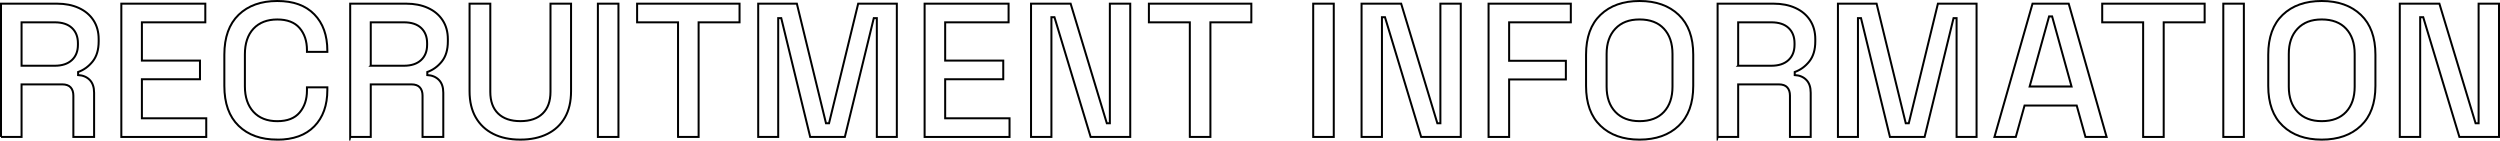
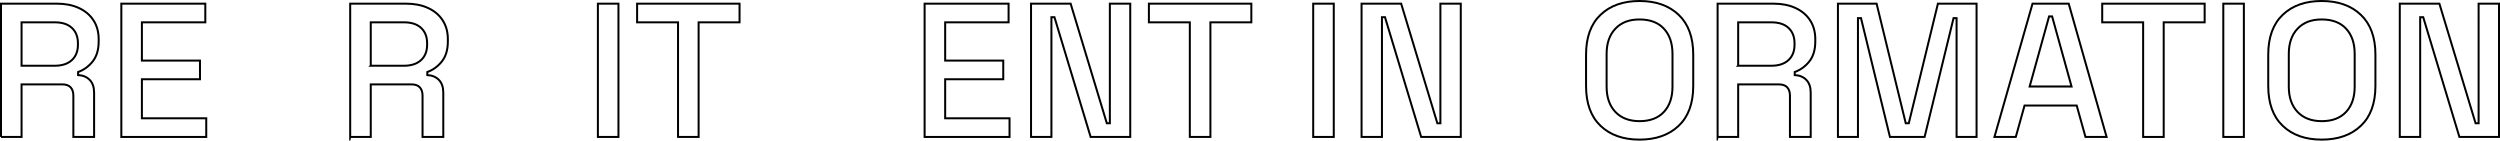
<svg xmlns="http://www.w3.org/2000/svg" id="_レイヤー_2" viewBox="0 0 1247.39 70.16">
  <defs>
    <style>.cls-1{fill:none;stroke:#000;stroke-miterlimit:10;}</style>
  </defs>
  <g id="_レイヤー_1-2">
    <path class="cls-1" d="M.5,68.33V1.83h27.93c4.12,0,7.74.71,10.88,2.14,3.13,1.42,5.57,3.47,7.31,6.13,1.74,2.66,2.61,5.83,2.61,9.5v1.04c0,4.18-1,7.52-2.99,10.02-2,2.5-4.42,4.26-7.27,5.27v1.52c2.41.13,4.34.94,5.79,2.42,1.46,1.49,2.19,3.63,2.19,6.41v22.04h-10.35v-20.62c0-1.71-.44-3.07-1.33-4.08-.89-1.01-2.31-1.52-4.27-1.52H10.76v26.22H.5ZM10.76,32.8h16.53c3.67,0,6.52-.93,8.55-2.8,2.03-1.87,3.04-4.42,3.04-7.65v-.76c0-3.23-1-5.78-2.99-7.65-1.99-1.87-4.86-2.8-8.6-2.8H10.76v21.66Z" />
    <path class="cls-1" d="M60.54,68.33V1.83h41.9v9.31h-31.64v19.09h28.98v9.31h-28.98v19.48h32.11v9.31h-42.37Z" />
-     <path class="cls-1" d="M138.34,69.66c-8.11,0-14.53-2.29-19.28-6.89-4.75-4.59-7.12-11.22-7.12-19.9v-15.58c0-8.68,2.38-15.31,7.12-19.9,4.75-4.59,11.18-6.89,19.28-6.89s14.14,2.22,18.48,6.65c4.34,4.43,6.51,10.48,6.51,18.15v.57h-10.17v-.85c0-4.5-1.22-8.17-3.66-11.02-2.44-2.85-6.16-4.28-11.16-4.28s-9.02,1.54-11.88,4.61c-2.85,3.07-4.27,7.33-4.27,12.78v15.96c0,5.38,1.43,9.63,4.27,12.73,2.85,3.1,6.81,4.66,11.88,4.66s8.72-1.44,11.16-4.32c2.44-2.88,3.66-6.54,3.66-10.97v-1.61h10.17v1.33c0,7.66-2.17,13.71-6.51,18.15-4.34,4.43-10.5,6.65-18.48,6.65Z" />
    <path class="cls-1" d="M174.73,68.33V1.83h27.93c4.12,0,7.74.71,10.88,2.14,3.13,1.42,5.57,3.47,7.31,6.13,1.74,2.66,2.61,5.83,2.61,9.5v1.04c0,4.18-1,7.52-2.99,10.02-2,2.5-4.42,4.26-7.27,5.27v1.52c2.41.13,4.34.94,5.79,2.42,1.46,1.49,2.19,3.63,2.19,6.41v22.04h-10.35v-20.62c0-1.71-.44-3.07-1.33-4.08-.89-1.01-2.31-1.52-4.27-1.52h-20.24v26.22h-10.26ZM184.99,32.8h16.53c3.67,0,6.52-.93,8.55-2.8,2.03-1.87,3.04-4.42,3.04-7.65v-.76c0-3.23-1-5.78-2.99-7.65-1.99-1.87-4.86-2.8-8.6-2.8h-16.53v21.66Z" />
-     <path class="cls-1" d="M259.66,69.66c-5.26,0-9.77-.95-13.54-2.85-3.77-1.9-6.68-4.64-8.74-8.22-2.06-3.58-3.09-7.93-3.09-13.06V1.83h10.35v43.98c0,4.69,1.3,8.3,3.9,10.83,2.6,2.53,6.3,3.8,11.12,3.8s8.52-1.27,11.11-3.8c2.6-2.53,3.9-6.14,3.9-10.83V1.83h10.26v43.7c0,5.13-1.01,9.48-3.04,13.06-2.03,3.58-4.94,6.32-8.74,8.22-3.8,1.9-8.3,2.85-13.49,2.85Z" />
    <path class="cls-1" d="M298.32,68.33V1.83h10.26v66.5h-10.26Z" />
    <path class="cls-1" d="M338.31,68.33V11.14h-20.42V1.83h51.11v9.31h-20.42v57.19h-10.26Z" />
-     <path class="cls-1" d="M378.31,68.33V1.83h19.29l14.53,59.66h1.52l14.54-59.66h19.29v66.5h-9.98V9.05h-1.52l-14.44,59.28h-17.29l-14.44-59.28h-1.52v59.28h-9.98Z" />
    <path class="cls-1" d="M461.34,68.33V1.83h41.9v9.31h-31.64v19.09h28.98v9.31h-28.98v19.48h32.11v9.31h-42.37Z" />
    <path class="cls-1" d="M514.44,68.33V1.83h19.76l18.05,59.66h1.52V1.83h10.17v66.5h-19.76l-18.05-59.75h-1.52v59.75h-10.17Z" />
    <path class="cls-1" d="M593.67,68.33V11.14h-20.42V1.83h51.11v9.31h-20.42v57.19h-10.26Z" />
    <path class="cls-1" d="M655.23,68.33V1.83h10.26v66.5h-10.26Z" />
    <path class="cls-1" d="M679.36,68.33V1.83h19.76l18.05,59.66h1.52V1.83h10.17v66.5h-19.76l-18.05-59.75h-1.52v59.75h-10.16Z" />
-     <path class="cls-1" d="M742.73,68.33V1.83h41.04v9.31h-30.78v19.19h28.31v9.31h-28.31v28.69h-10.26Z" />
    <path class="cls-1" d="M818.06,69.66c-8.17,0-14.66-2.29-19.47-6.89-4.81-4.59-7.22-11.22-7.22-19.9v-15.58c0-8.68,2.41-15.31,7.22-19.9,4.81-4.59,11.3-6.89,19.47-6.89s14.68,2.3,19.52,6.89c4.84,4.59,7.27,11.23,7.27,19.9v15.58c0,8.68-2.42,15.31-7.27,19.9-4.84,4.59-11.35,6.89-19.52,6.89ZM818.06,60.45c5.26,0,9.31-1.54,12.16-4.61,2.85-3.07,4.28-7.27,4.28-12.59v-16.34c0-5.32-1.43-9.52-4.28-12.59-2.85-3.07-6.9-4.61-12.16-4.61s-9.15,1.54-12.06,4.61c-2.91,3.07-4.37,7.27-4.37,12.59v16.34c0,5.32,1.46,9.52,4.37,12.59,2.91,3.07,6.93,4.61,12.06,4.61Z" />
    <path class="cls-1" d="M857.01,68.33V1.83h27.93c4.12,0,7.74.71,10.88,2.14,3.14,1.42,5.57,3.47,7.32,6.13,1.74,2.66,2.61,5.83,2.61,9.5v1.04c0,4.18-1,7.52-2.99,10.02-2,2.5-4.42,4.26-7.27,5.27v1.52c2.41.13,4.34.94,5.79,2.42,1.46,1.49,2.18,3.63,2.18,6.41v22.04h-10.35v-20.62c0-1.71-.44-3.07-1.33-4.08-.89-1.01-2.31-1.52-4.28-1.52h-20.23v26.22h-10.26ZM867.27,32.8h16.53c3.67,0,6.52-.93,8.55-2.8,2.03-1.87,3.04-4.42,3.04-7.65v-.76c0-3.23-1-5.78-2.99-7.65-2-1.87-4.86-2.8-8.6-2.8h-16.53v21.66Z" />
    <path class="cls-1" d="M917.05,68.33V1.83h19.29l14.54,59.66h1.52l14.53-59.66h19.29v66.5h-9.97V9.05h-1.52l-14.44,59.28h-17.29l-14.44-59.28h-1.52v59.28h-9.98Z" />
    <path class="cls-1" d="M995.14,68.33L1014.14,1.83h18.05l18.91,66.5h-10.54l-4.37-15.67h-26.03l-4.37,15.67h-10.64ZM1012.71,43.16h20.9l-9.69-34.96h-1.52l-9.69,34.96Z" />
    <path class="cls-1" d="M1069.33,68.33V11.14h-20.42V1.83h51.11v9.31h-20.43v57.19h-10.26Z" />
    <path class="cls-1" d="M1109.33,68.33V1.83h10.26v66.5h-10.26Z" />
    <path class="cls-1" d="M1158.44,69.66c-8.17,0-14.66-2.29-19.47-6.89-4.81-4.59-7.22-11.22-7.22-19.9v-15.58c0-8.68,2.41-15.31,7.22-19.9,4.81-4.59,11.3-6.89,19.47-6.89s14.68,2.3,19.52,6.89c4.84,4.59,7.27,11.23,7.27,19.9v15.58c0,8.68-2.42,15.31-7.27,19.9-4.84,4.59-11.35,6.89-19.52,6.89ZM1158.44,60.45c5.26,0,9.31-1.54,12.16-4.61,2.85-3.07,4.28-7.27,4.28-12.59v-16.34c0-5.32-1.43-9.52-4.28-12.59-2.85-3.07-6.9-4.61-12.16-4.61s-9.15,1.54-12.06,4.61c-2.91,3.07-4.37,7.27-4.37,12.59v16.34c0,5.32,1.46,9.52,4.37,12.59,2.91,3.07,6.93,4.61,12.06,4.61Z" />
    <path class="cls-1" d="M1197.39,68.33V1.83h19.76l18.05,59.66h1.52V1.83h10.17v66.5h-19.76l-18.05-59.75h-1.52v59.75h-10.17Z" />
  </g>
</svg>